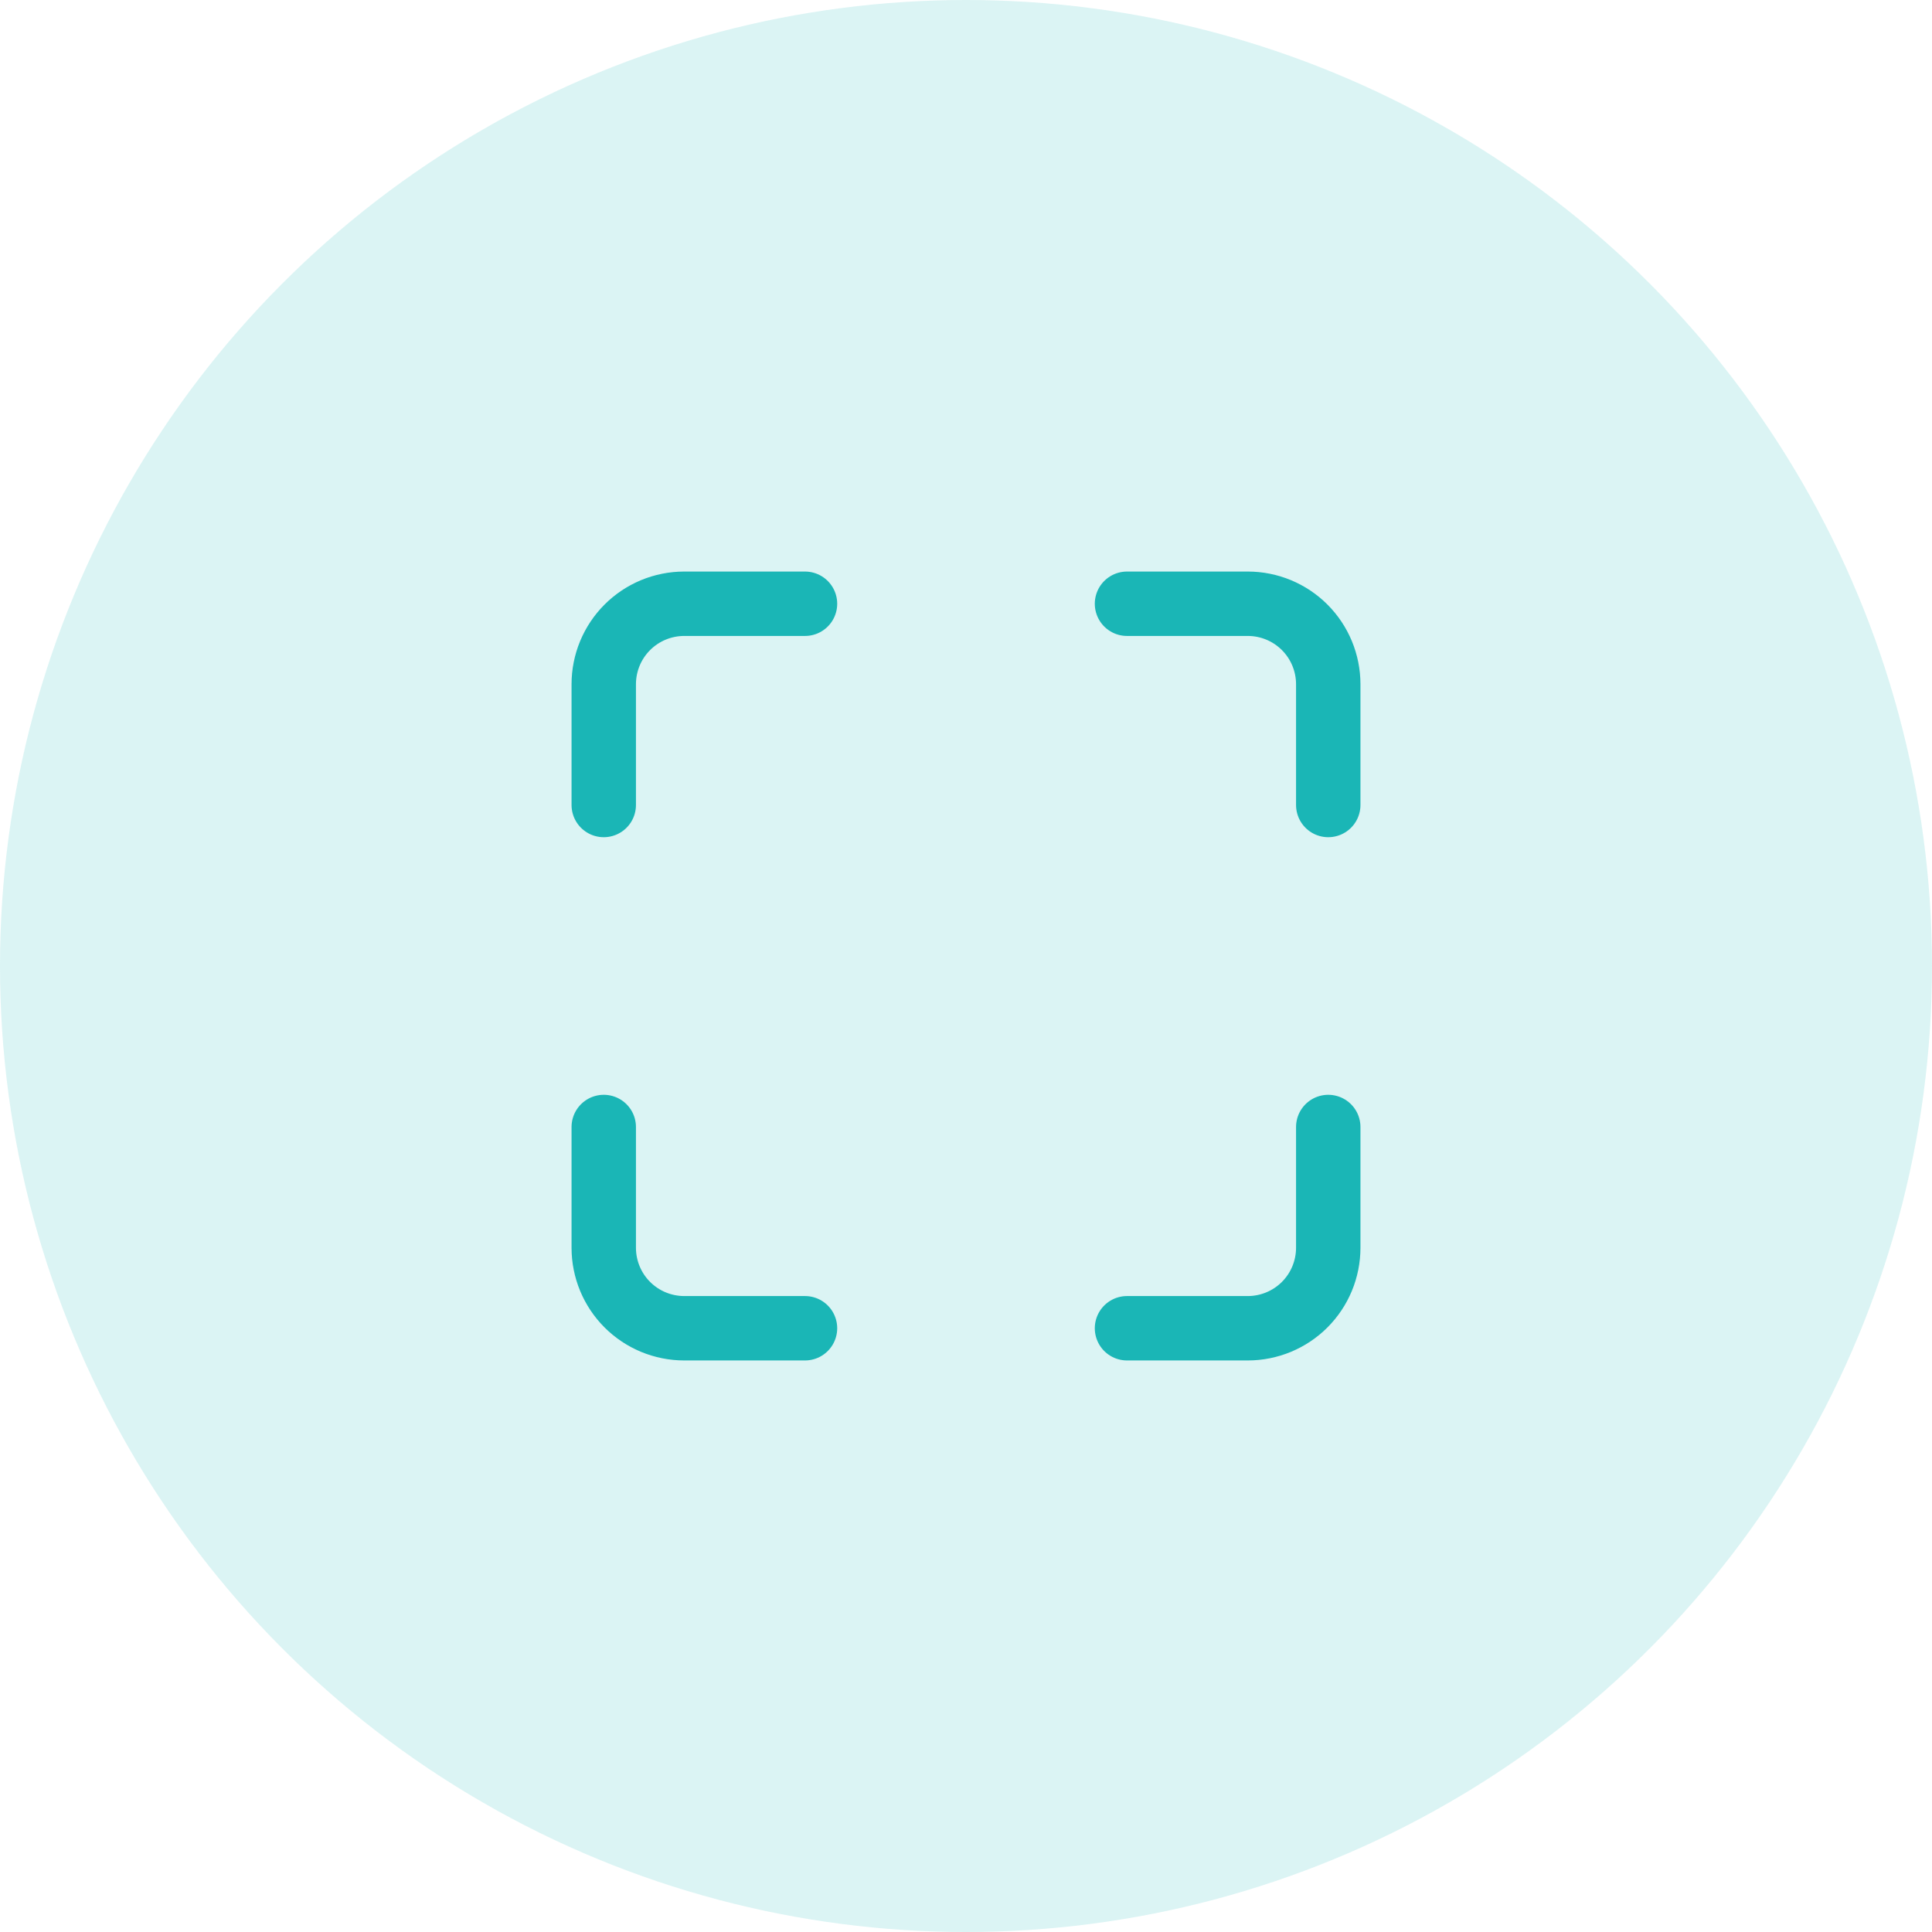
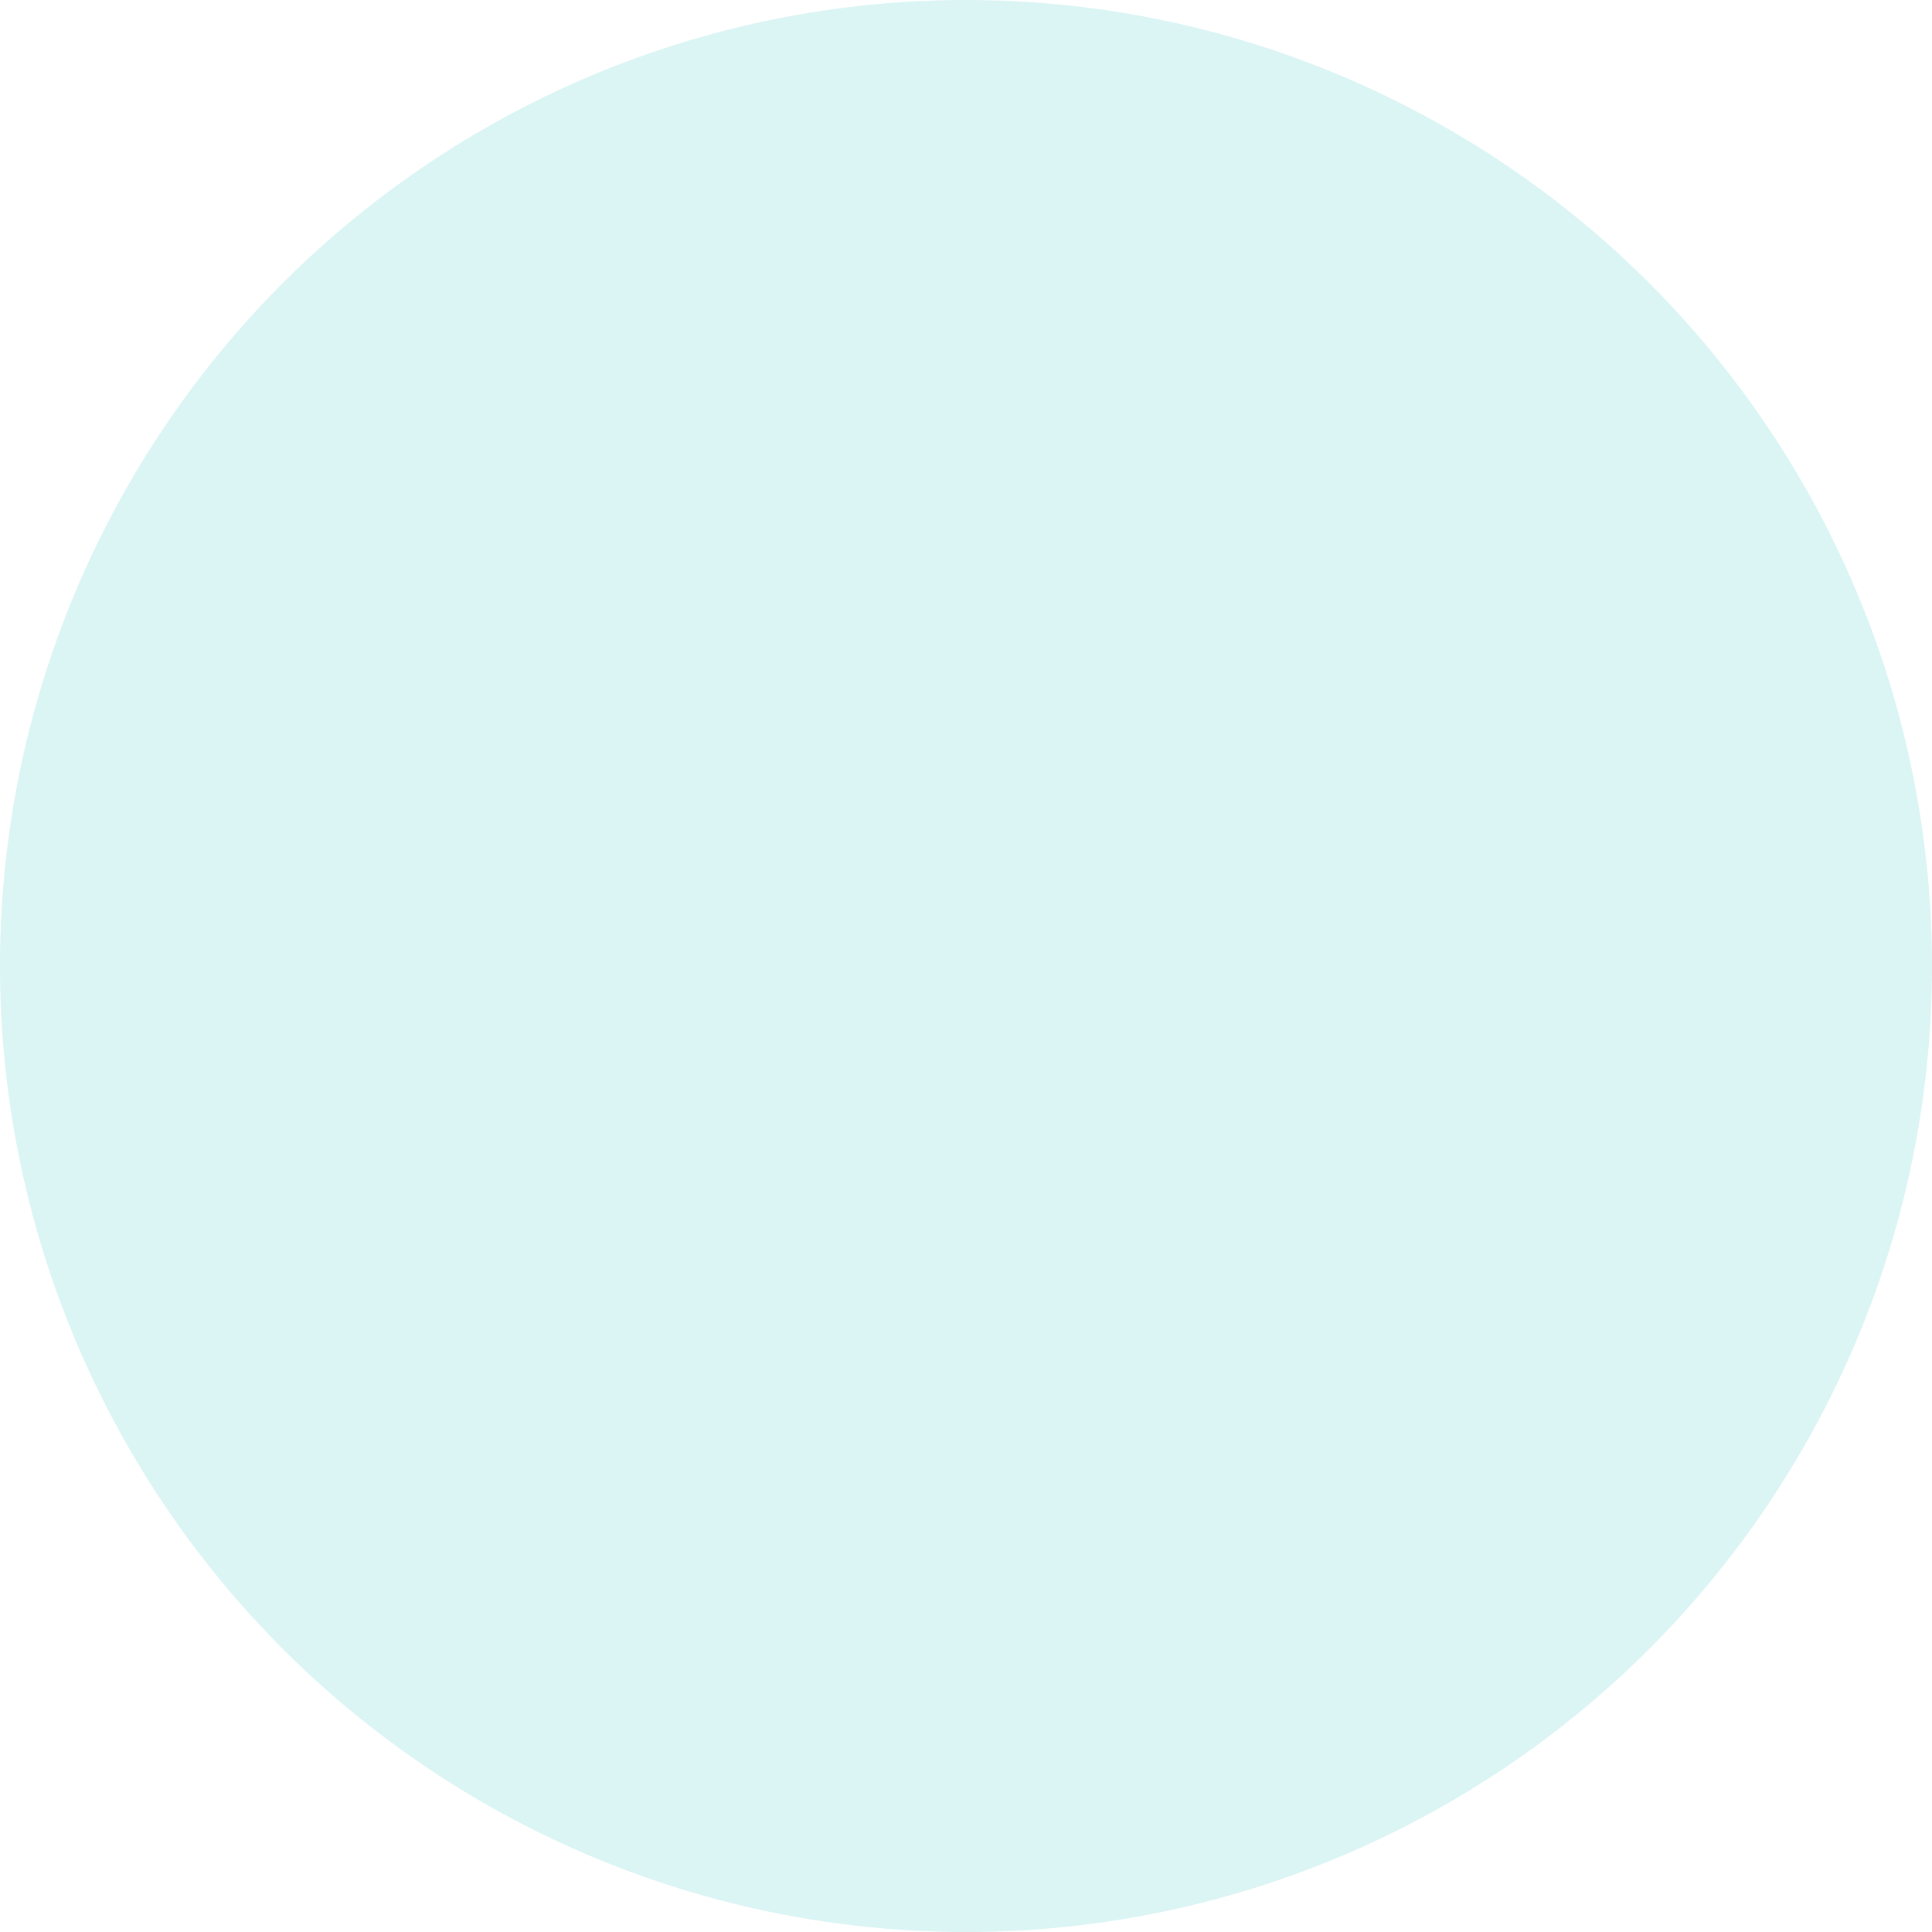
<svg xmlns="http://www.w3.org/2000/svg" width="60" height="60" viewBox="0 0 60 60" fill="none">
  <circle cx="30" cy="30" r="30" fill="#1AB6B6" fill-opacity="0.16" />
-   <path d="M25 18.75H21.25C20.587 18.75 19.951 19.013 19.482 19.482C19.013 19.951 18.75 20.587 18.75 21.25V25M41.25 25V21.25C41.25 20.587 40.987 19.951 40.518 19.482C40.049 19.013 39.413 18.75 38.75 18.75H35M35 41.25H38.75C39.413 41.25 40.049 40.987 40.518 40.518C40.987 40.049 41.25 39.413 41.25 38.75V35M18.75 35V38.75C18.75 39.413 19.013 40.049 19.482 40.518C19.951 40.987 20.587 41.25 21.25 41.25H25" stroke="#1AB6B6" stroke-width="2" stroke-linecap="round" stroke-linejoin="round" />
</svg>